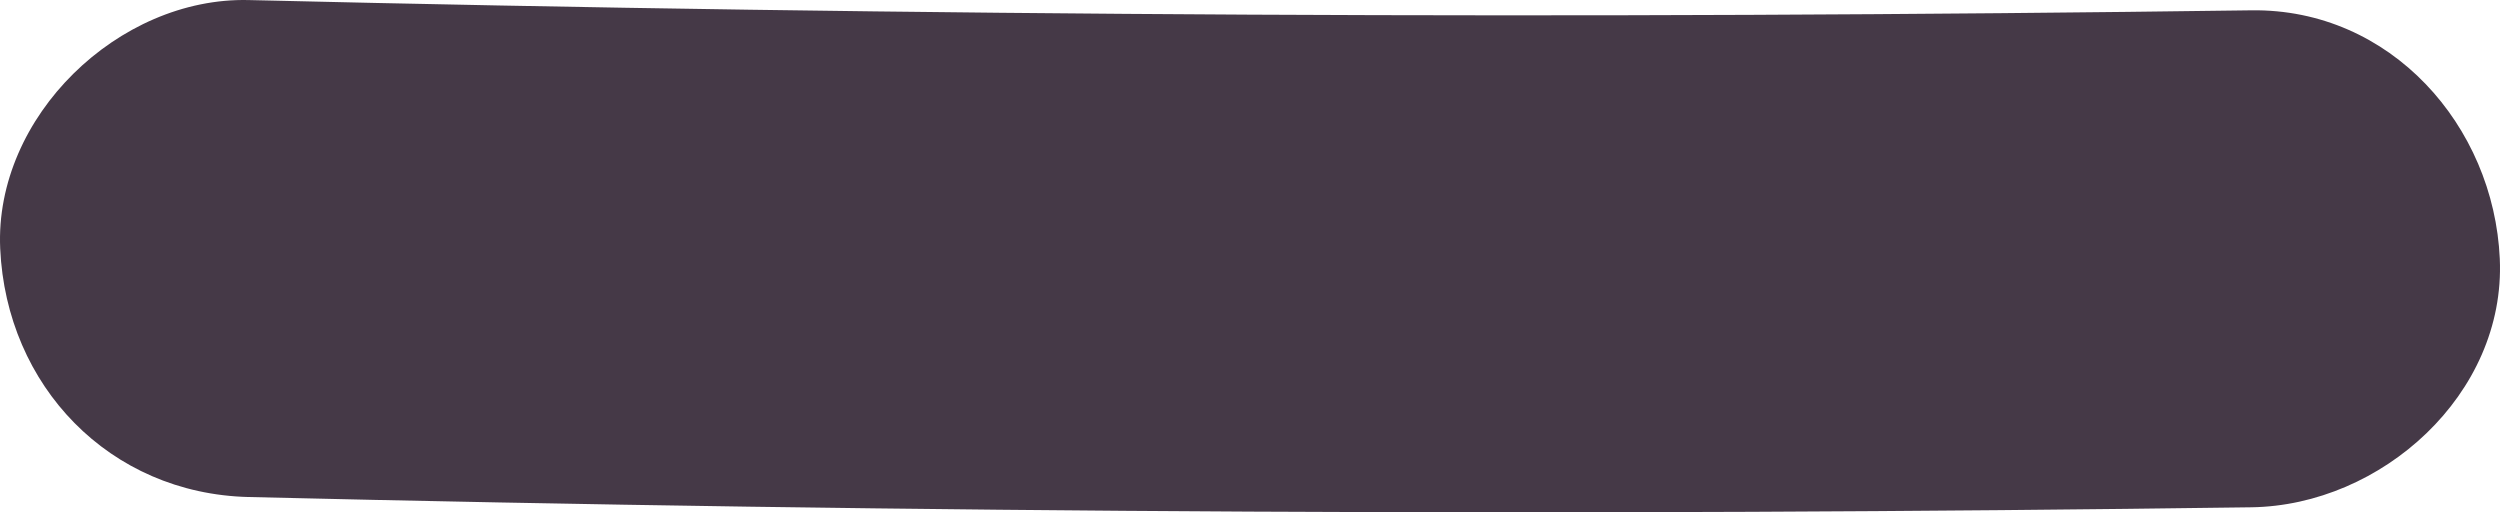
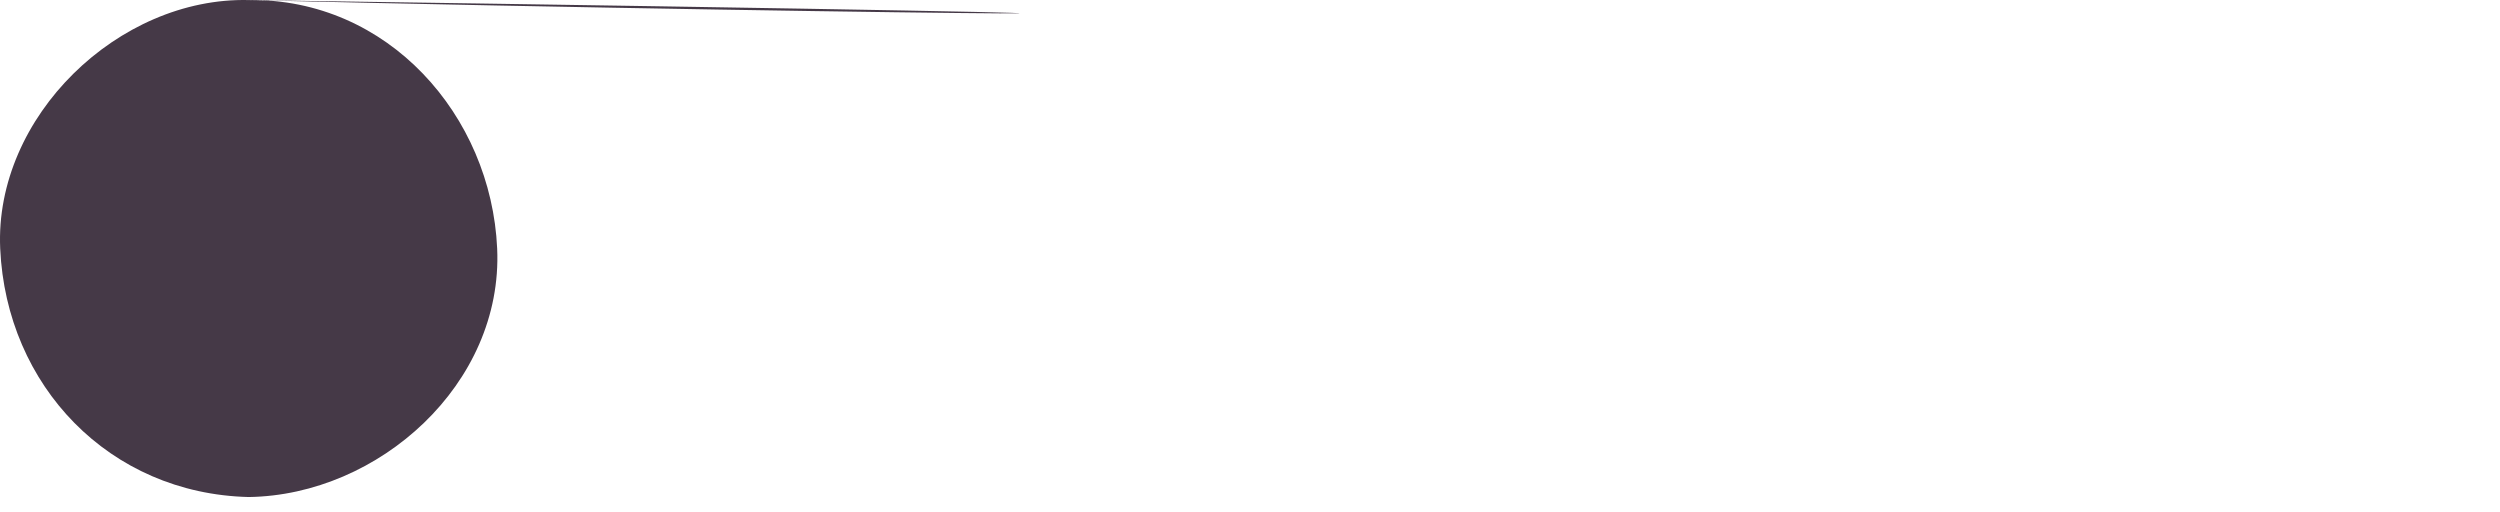
<svg xmlns="http://www.w3.org/2000/svg" version="1.1" x="0px" y="0px" width="201.221px" height="41.235px" viewBox="0 0 201.221 41.235" style="enable-background:new 0 0 201.221 41.235;" xml:space="preserve">
  <style type="text/css">
	.st0{fill:#453947;}
</style>
  <defs>
</defs>
  <g id="XMLID_16_">
    <g id="XMLID_18_">
-       <path id="XMLID_22_" class="st0" d="M20.016,40.005c53.719,1.291,107.458,1.566,161.188,0.826c10.456-0.144,20.488-9.096,20-20    c-0.48-10.713-8.791-20.154-20-20C127.475,1.571,73.735,1.296,20.016,0.005c-10.466-0.252-20.476,9.379-20,20    C0.511,31.056,8.802,39.735,20.016,40.005L20.016,40.005z" />
+       <path id="XMLID_22_" class="st0" d="M20.016,40.005c10.456-0.144,20.488-9.096,20-20    c-0.48-10.713-8.791-20.154-20-20C127.475,1.571,73.735,1.296,20.016,0.005c-10.466-0.252-20.476,9.379-20,20    C0.511,31.056,8.802,39.735,20.016,40.005L20.016,40.005z" />
    </g>
  </g>
</svg>